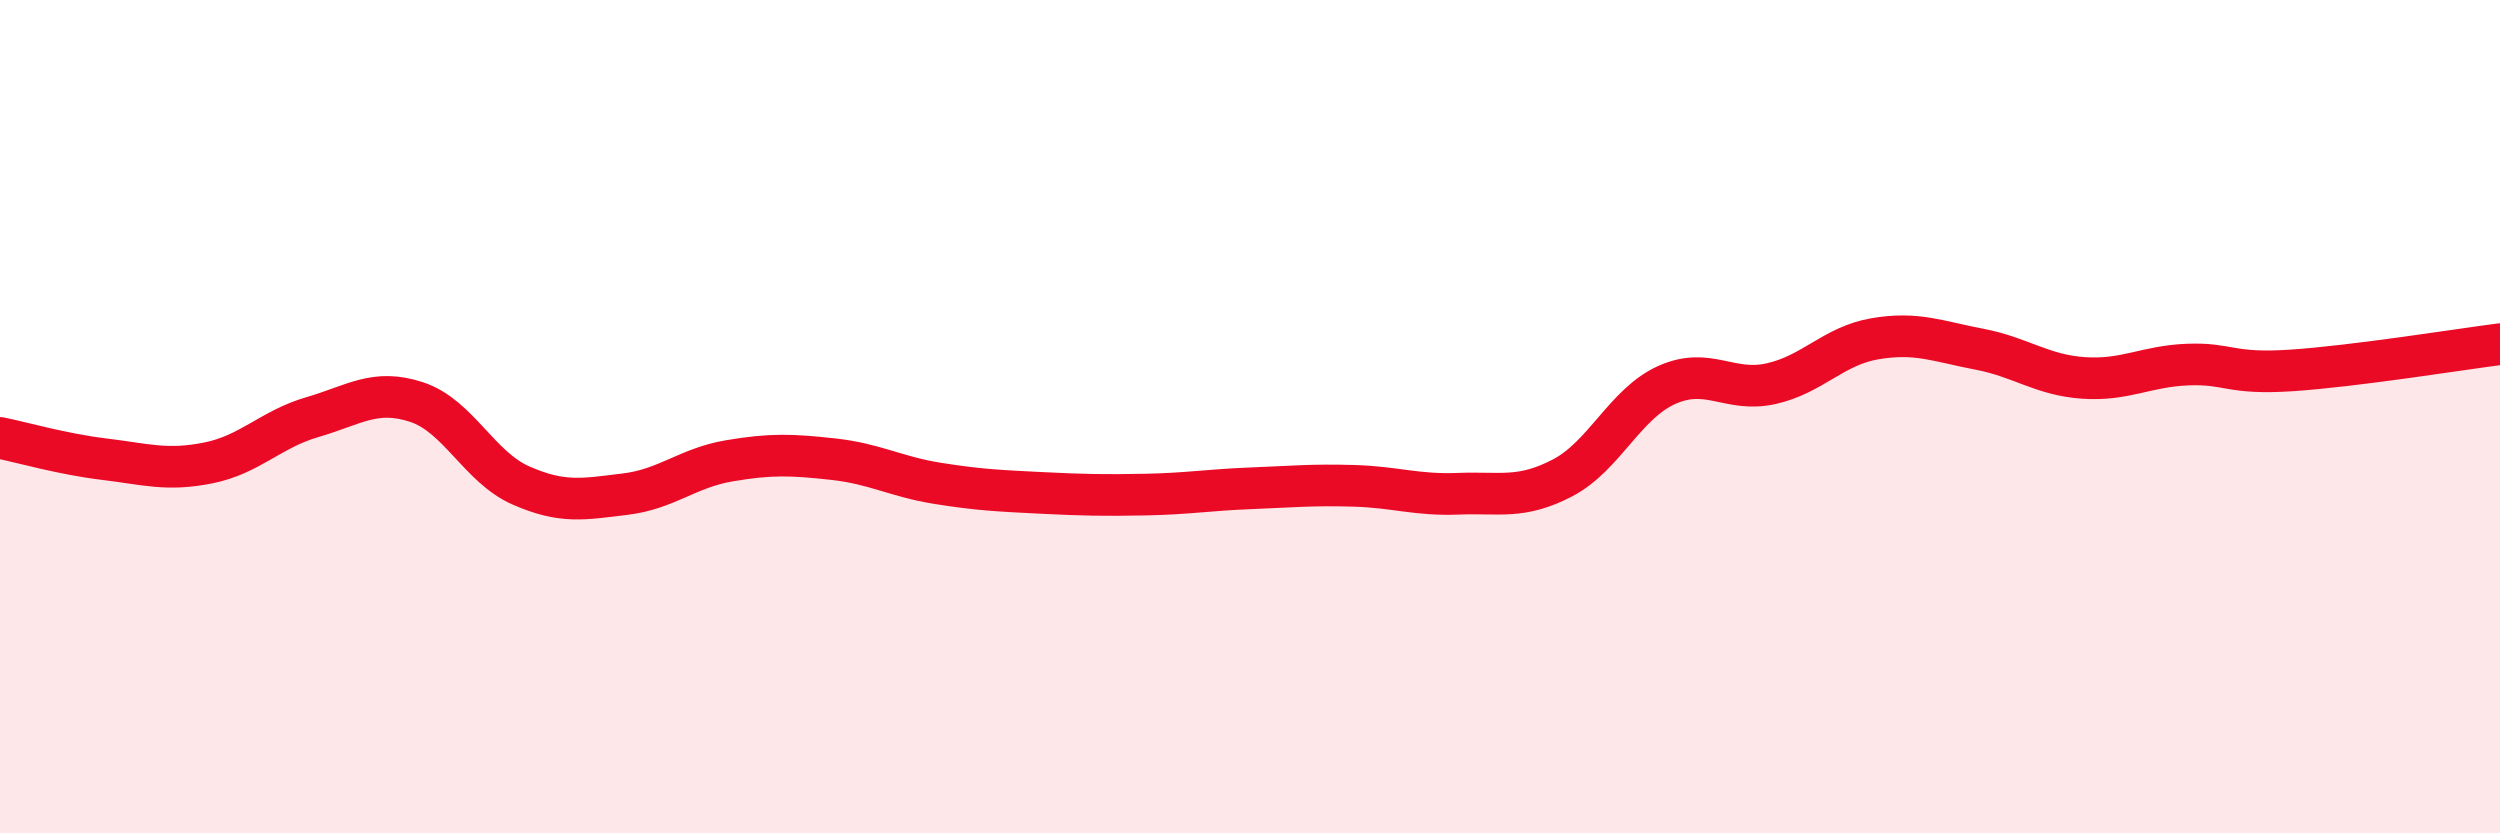
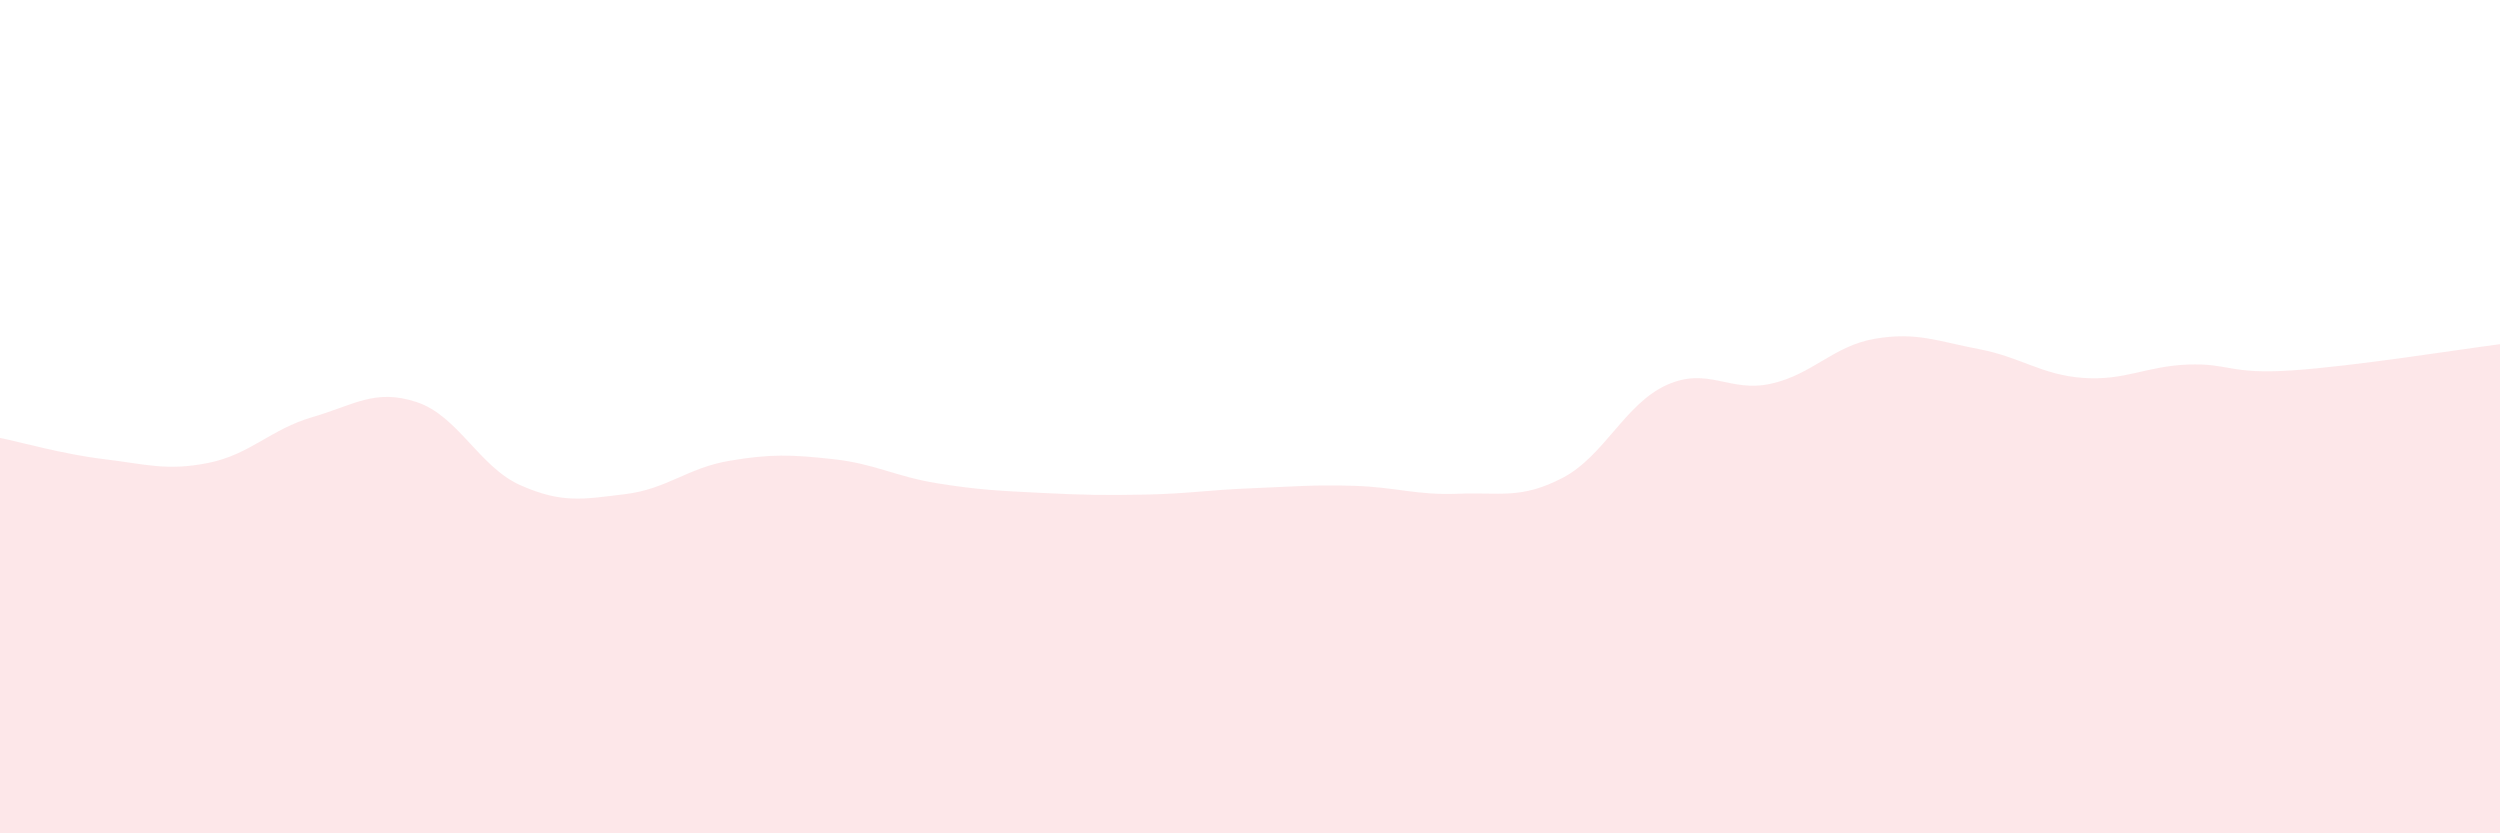
<svg xmlns="http://www.w3.org/2000/svg" width="60" height="20" viewBox="0 0 60 20">
  <path d="M 0,10.51 C 0.5,10.61 1.5,10.9 2.5,11.02 C 3.5,11.14 4,11.31 5,11.11 C 6,10.91 6.5,10.3 7.5,10.01 C 8.5,9.72 9,9.32 10,9.65 C 11,9.98 11.5,11.21 12.5,11.65 C 13.5,12.09 14,11.98 15,11.86 C 16,11.74 16.5,11.23 17.5,11.06 C 18.5,10.89 19,10.91 20,11.02 C 21,11.13 21.5,11.44 22.5,11.6 C 23.5,11.76 24,11.78 25,11.83 C 26,11.88 26.5,11.89 27.5,11.87 C 28.5,11.85 29,11.76 30,11.72 C 31,11.68 31.5,11.63 32.5,11.66 C 33.5,11.69 34,11.89 35,11.85 C 36,11.81 36.5,11.99 37.5,11.47 C 38.5,10.95 39,9.69 40,9.24 C 41,8.79 41.5,9.43 42.5,9.21 C 43.5,8.99 44,8.3 45,8.13 C 46,7.96 46.5,8.19 47.5,8.38 C 48.5,8.57 49,9 50,9.07 C 51,9.14 51.5,8.79 52.5,8.75 C 53.5,8.71 53.5,8.99 55,8.89 C 56.5,8.79 59,8.39 60,8.26L60 20L0 20Z" fill="#EB0A25" opacity="0.1" stroke-linecap="round" stroke-linejoin="round" />
-   <path d="M 0,10.51 C 0.5,10.61 1.5,10.9 2.5,11.02 C 3.5,11.14 4,11.31 5,11.11 C 6,10.91 6.5,10.3 7.5,10.01 C 8.5,9.72 9,9.32 10,9.65 C 11,9.98 11.5,11.21 12.5,11.65 C 13.5,12.09 14,11.98 15,11.86 C 16,11.74 16.5,11.23 17.5,11.06 C 18.5,10.89 19,10.91 20,11.02 C 21,11.13 21.5,11.44 22.5,11.6 C 23.5,11.76 24,11.78 25,11.83 C 26,11.88 26.5,11.89 27.5,11.87 C 28.5,11.85 29,11.76 30,11.72 C 31,11.68 31.5,11.63 32.5,11.66 C 33.5,11.69 34,11.89 35,11.85 C 36,11.81 36.5,11.99 37.5,11.47 C 38.5,10.95 39,9.69 40,9.24 C 41,8.79 41.5,9.43 42.5,9.21 C 43.5,8.99 44,8.3 45,8.13 C 46,7.96 46.5,8.19 47.5,8.38 C 48.5,8.57 49,9 50,9.07 C 51,9.14 51.5,8.79 52.5,8.75 C 53.5,8.71 53.5,8.99 55,8.89 C 56.5,8.79 59,8.39 60,8.26" stroke="#EB0A25" stroke-width="1" fill="none" stroke-linecap="round" stroke-linejoin="round" />
</svg>